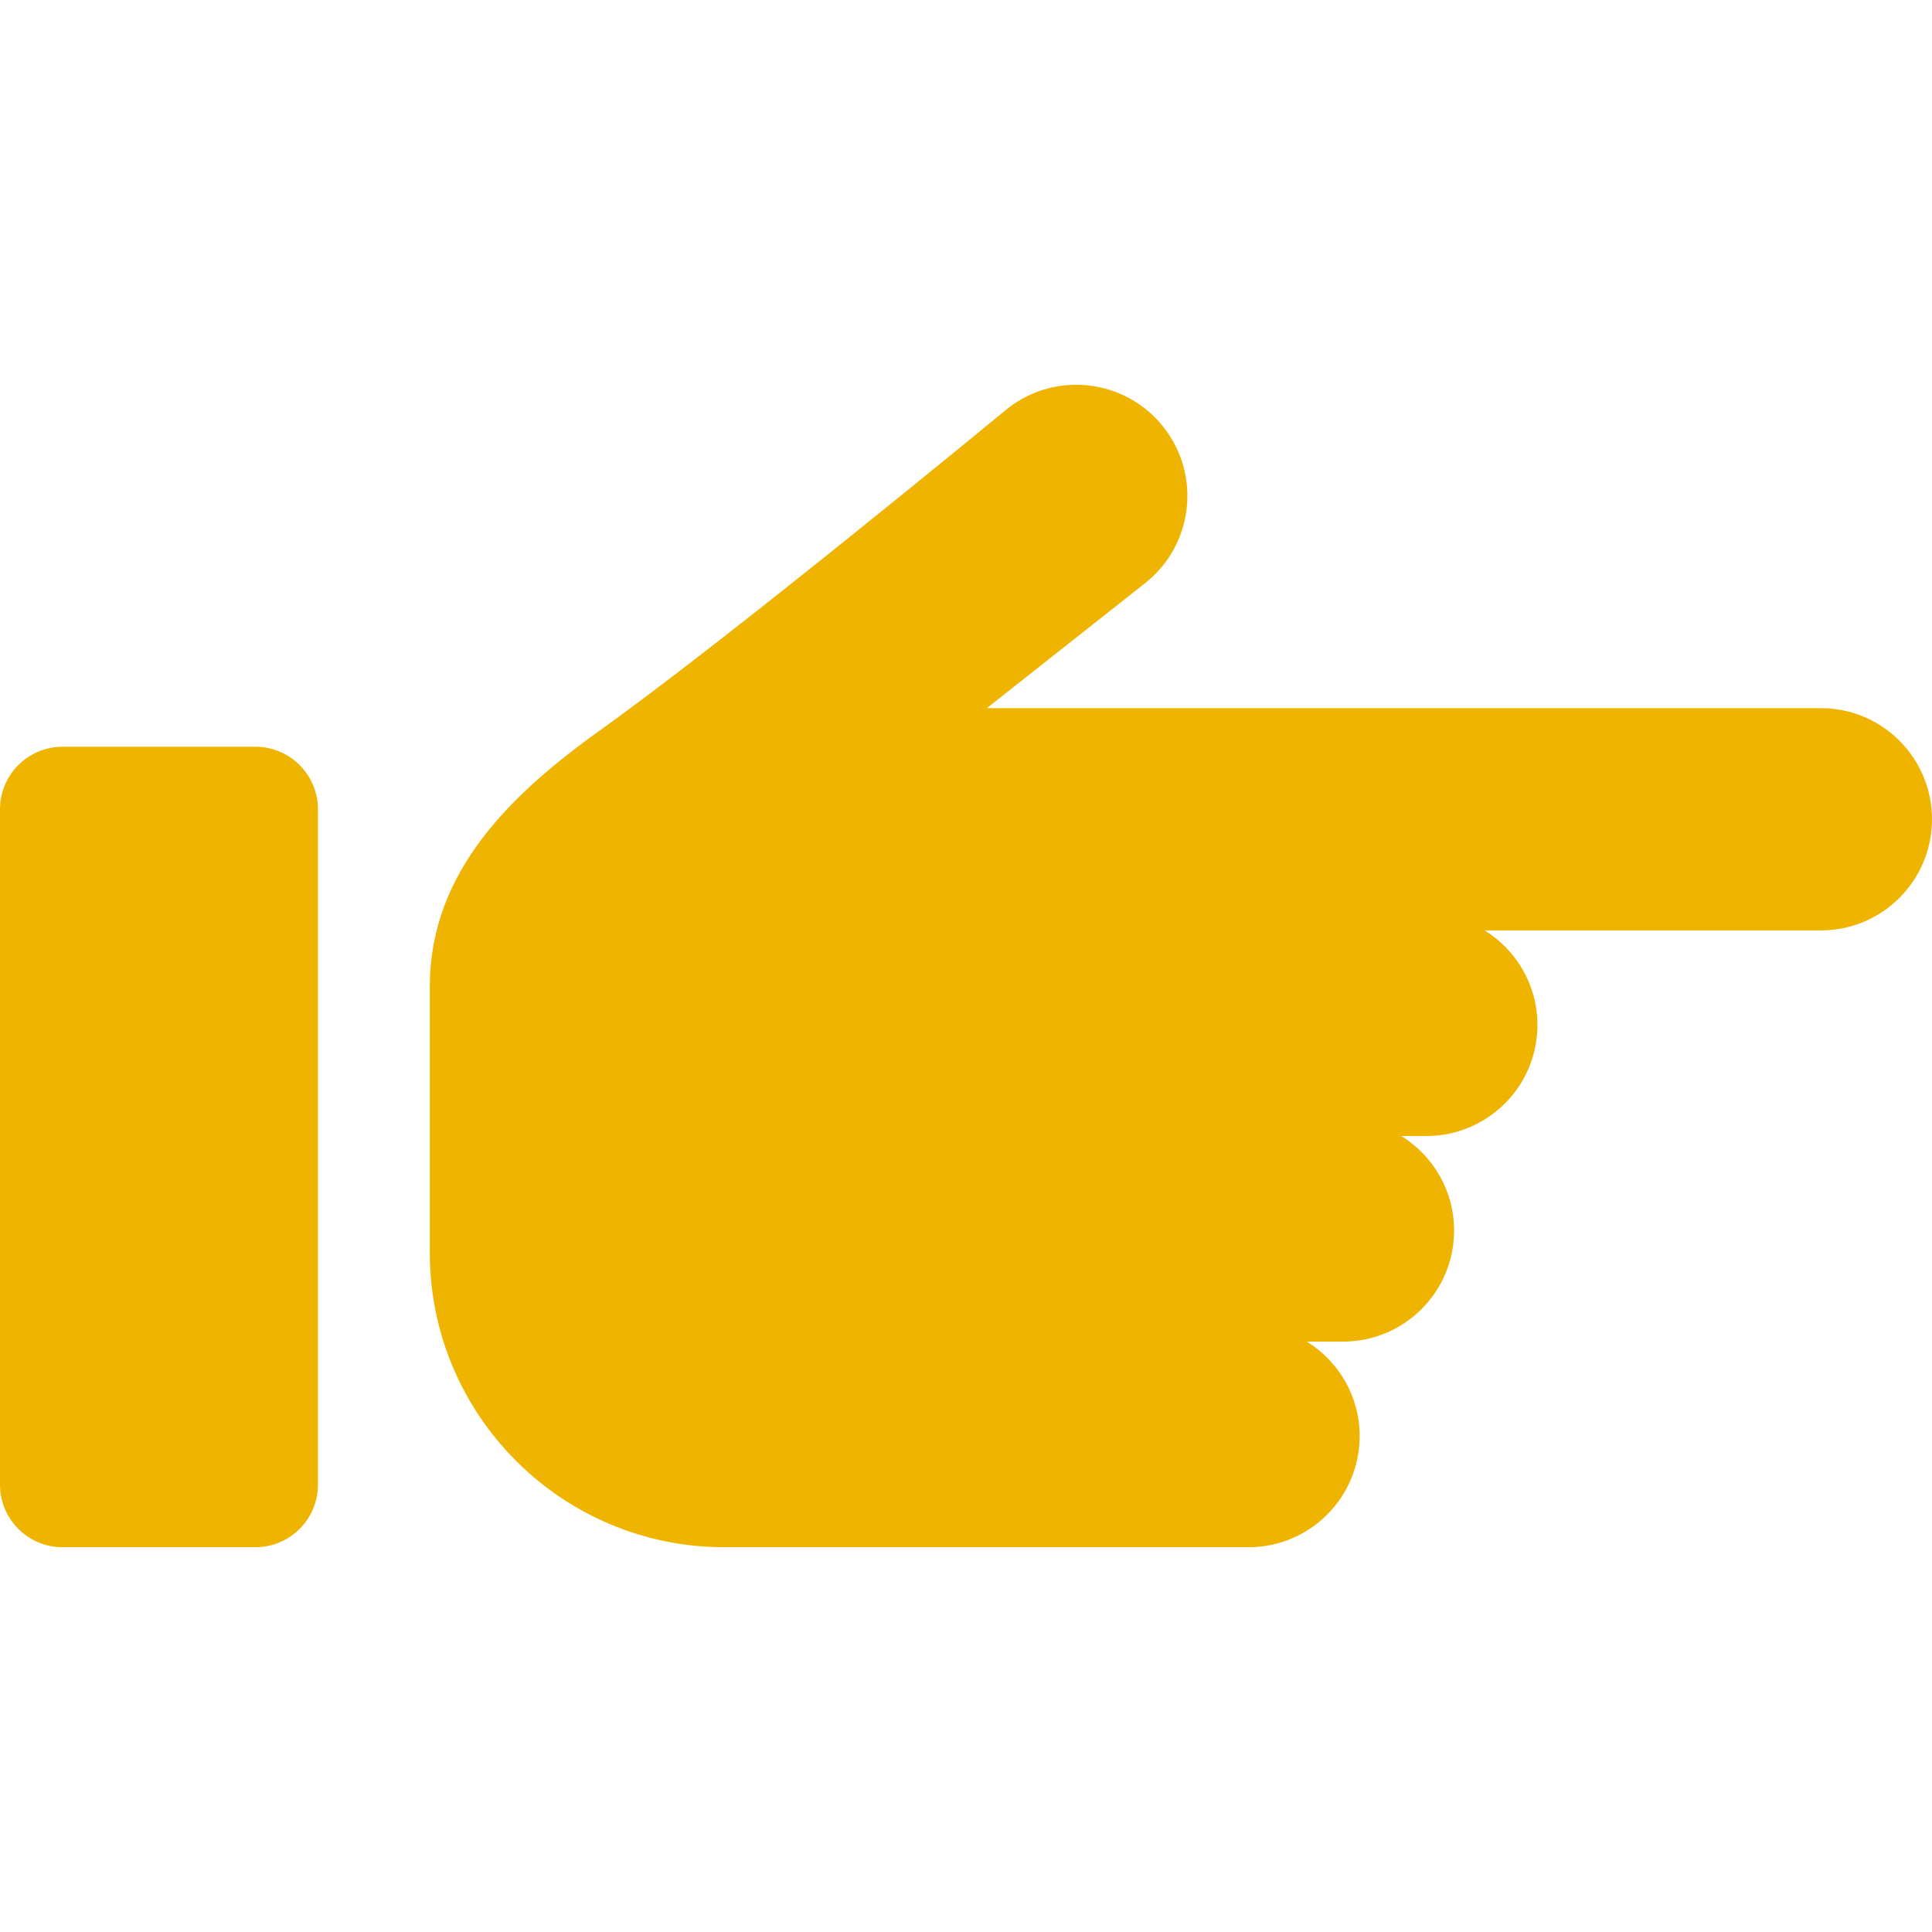
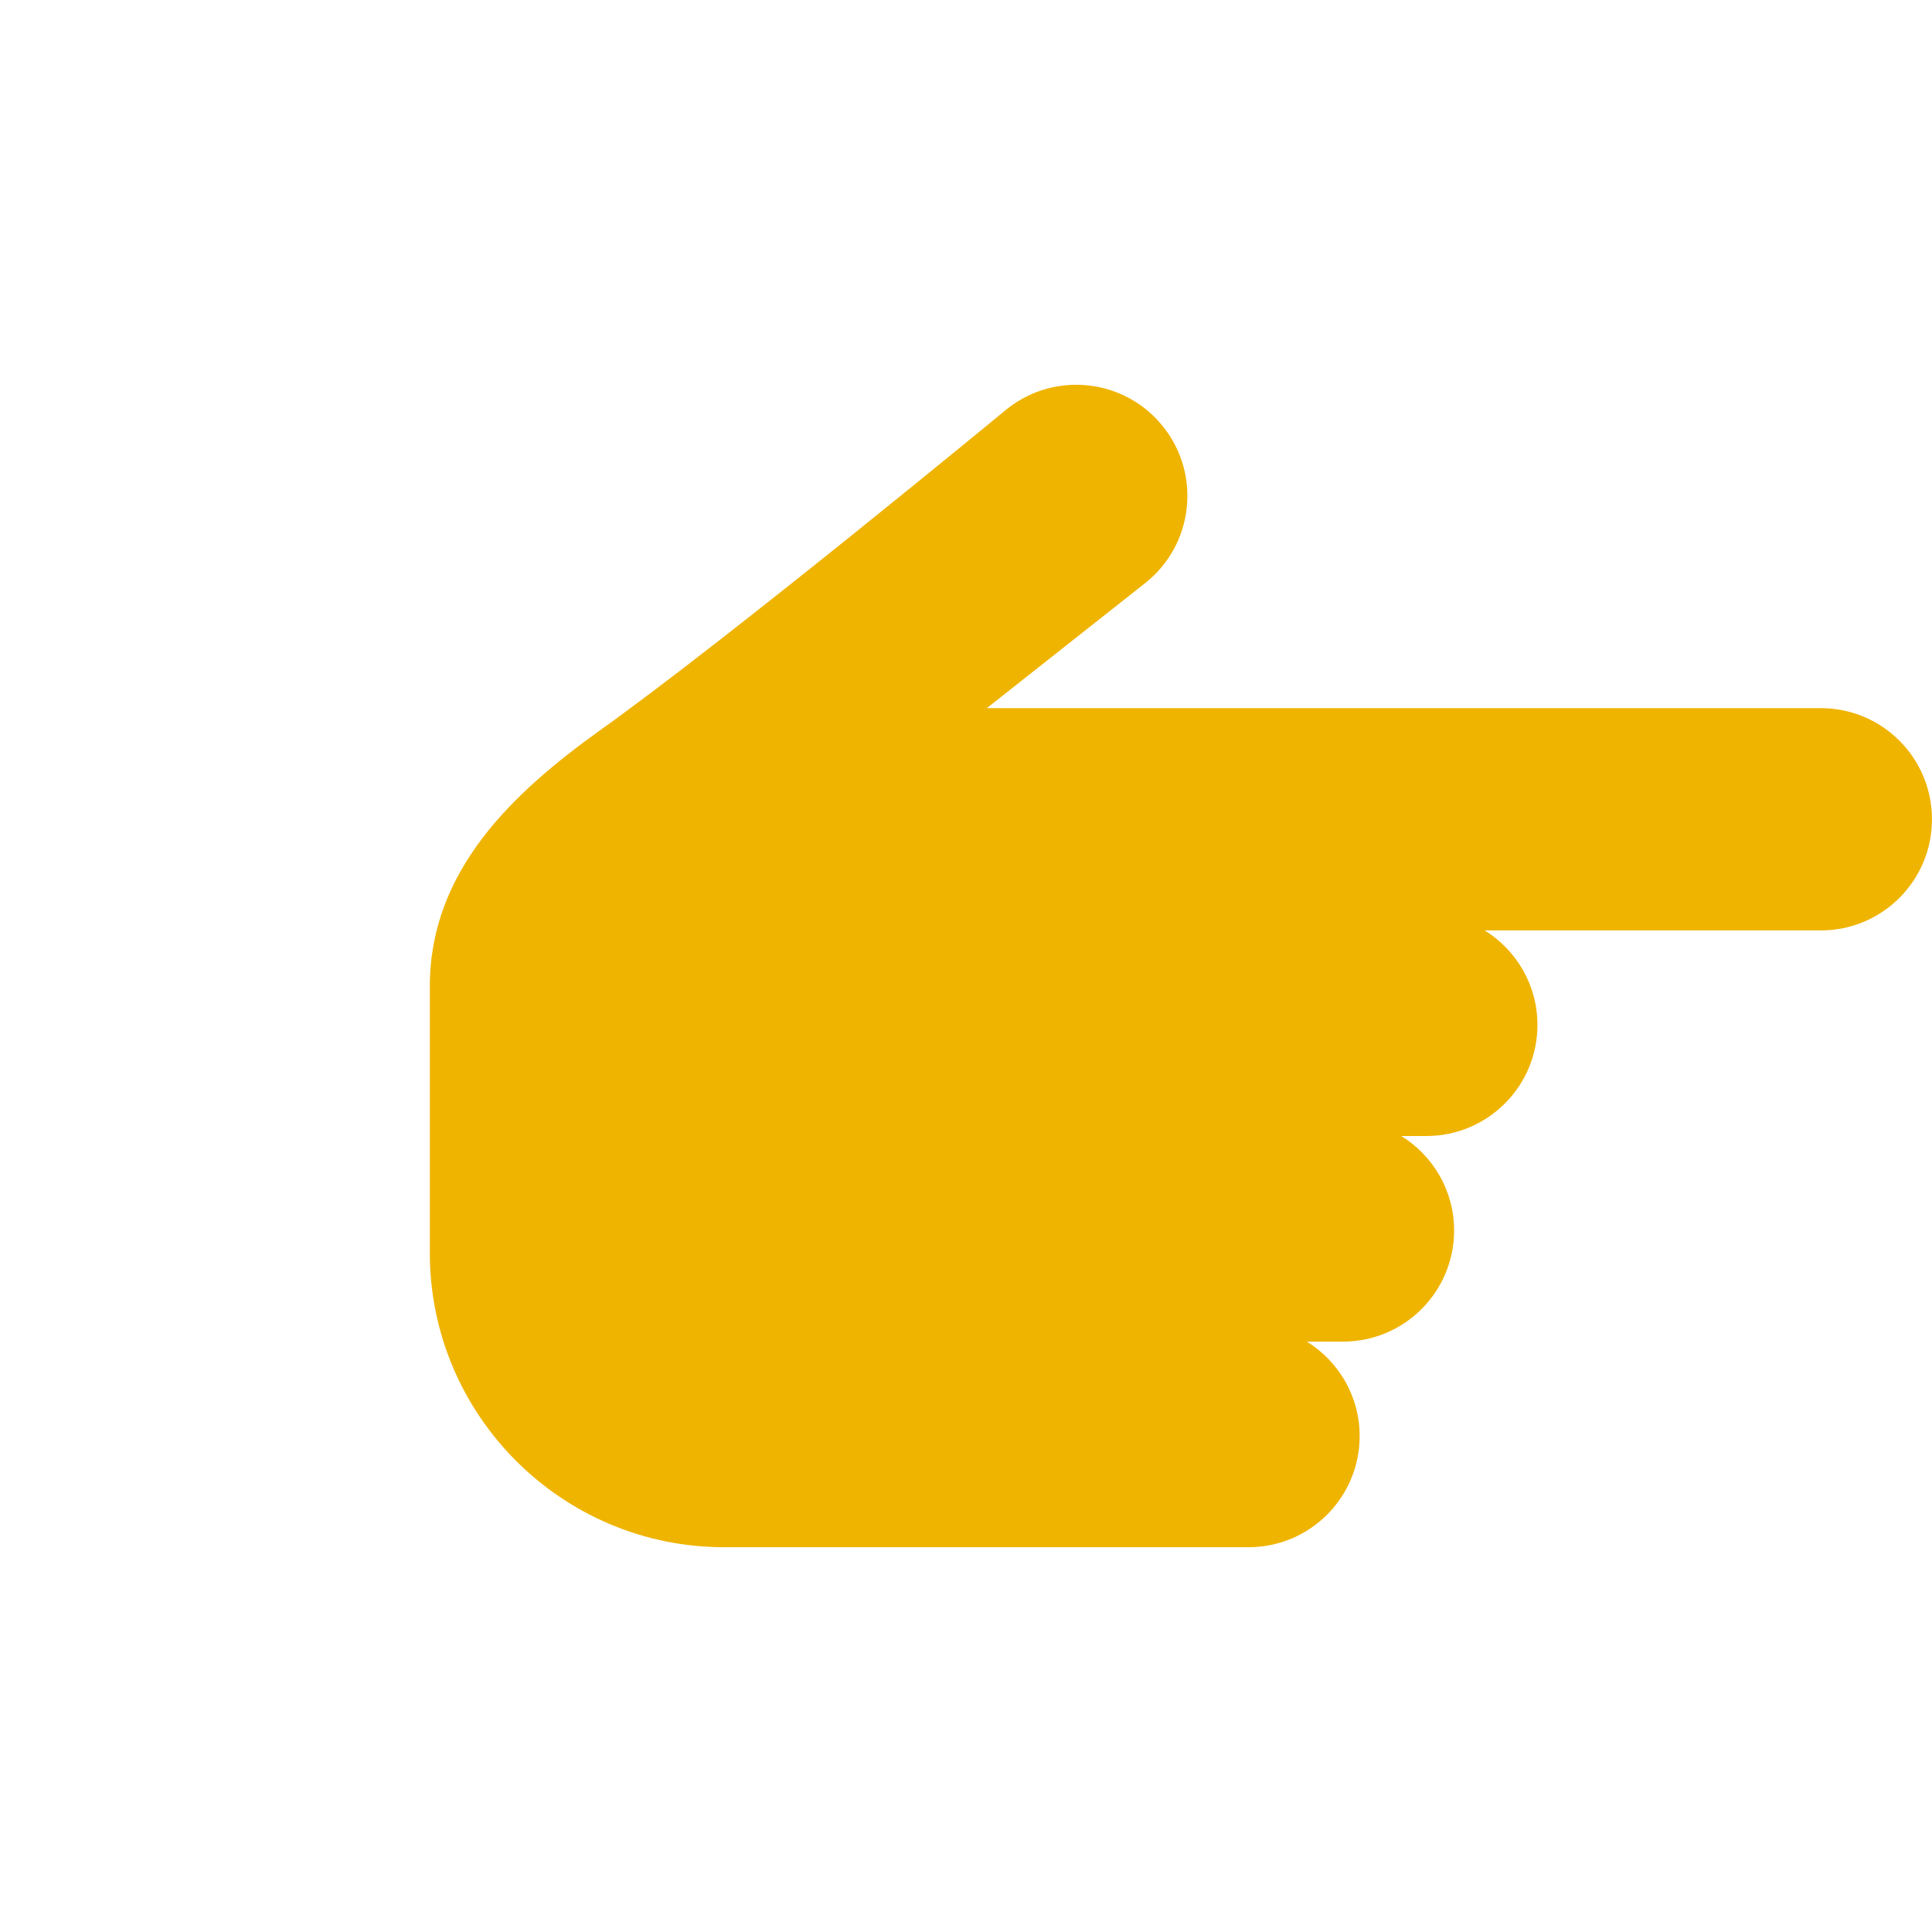
<svg xmlns="http://www.w3.org/2000/svg" version="1.1" id="Capa_1" x="0px" y="0px" viewBox="0 0 286.614 286.614" style="enable-background:new 0 0 286.614 286.614;" xml:space="preserve" fill="#efb400">
  <g>
    <path d="M270.126,105.055H146.394l23.487-18.548c7.147-5.643,8.364-16.011,2.721-23.156c-5.643-7.146-16.012-8.365-23.156-2.721   c0,0-40.819,33.689-60.28,47.603c-13.14,9.395-25.402,20.959-25.402,38.096v39.537c0,24.077,19.588,43.666,43.665,43.666   c17.677,0,61.369,0,77.789,0c9.106,0,16.487-7.382,16.487-16.487c0-5.927-3.138-11.108-7.833-14.014h5.359   c9.105,0,16.487-7.382,16.487-16.487c0-5.927-3.138-11.108-7.833-14.014h3.71c9.105,0,16.487-7.382,16.487-16.487   c0-5.927-3.138-11.108-7.832-14.014h49.874c9.105,0,16.487-7.382,16.487-16.487S279.232,105.055,270.126,105.055z" />
-     <path d="M37.885,110.781H9.282c-5.126,0-9.282,4.156-9.282,9.282V220.25c0,5.126,4.156,9.282,9.282,9.282h28.603   c5.126,0,9.282-4.156,9.282-9.282V120.063C47.167,114.936,43.011,110.781,37.885,110.781z" />
  </g>
  <g>
</g>
  <g>
</g>
  <g>
</g>
  <g>
</g>
  <g>
</g>
  <g>
</g>
  <g>
</g>
  <g>
</g>
  <g>
</g>
  <g>
</g>
  <g>
</g>
  <g>
</g>
  <g>
</g>
  <g>
</g>
  <g>
</g>
</svg>